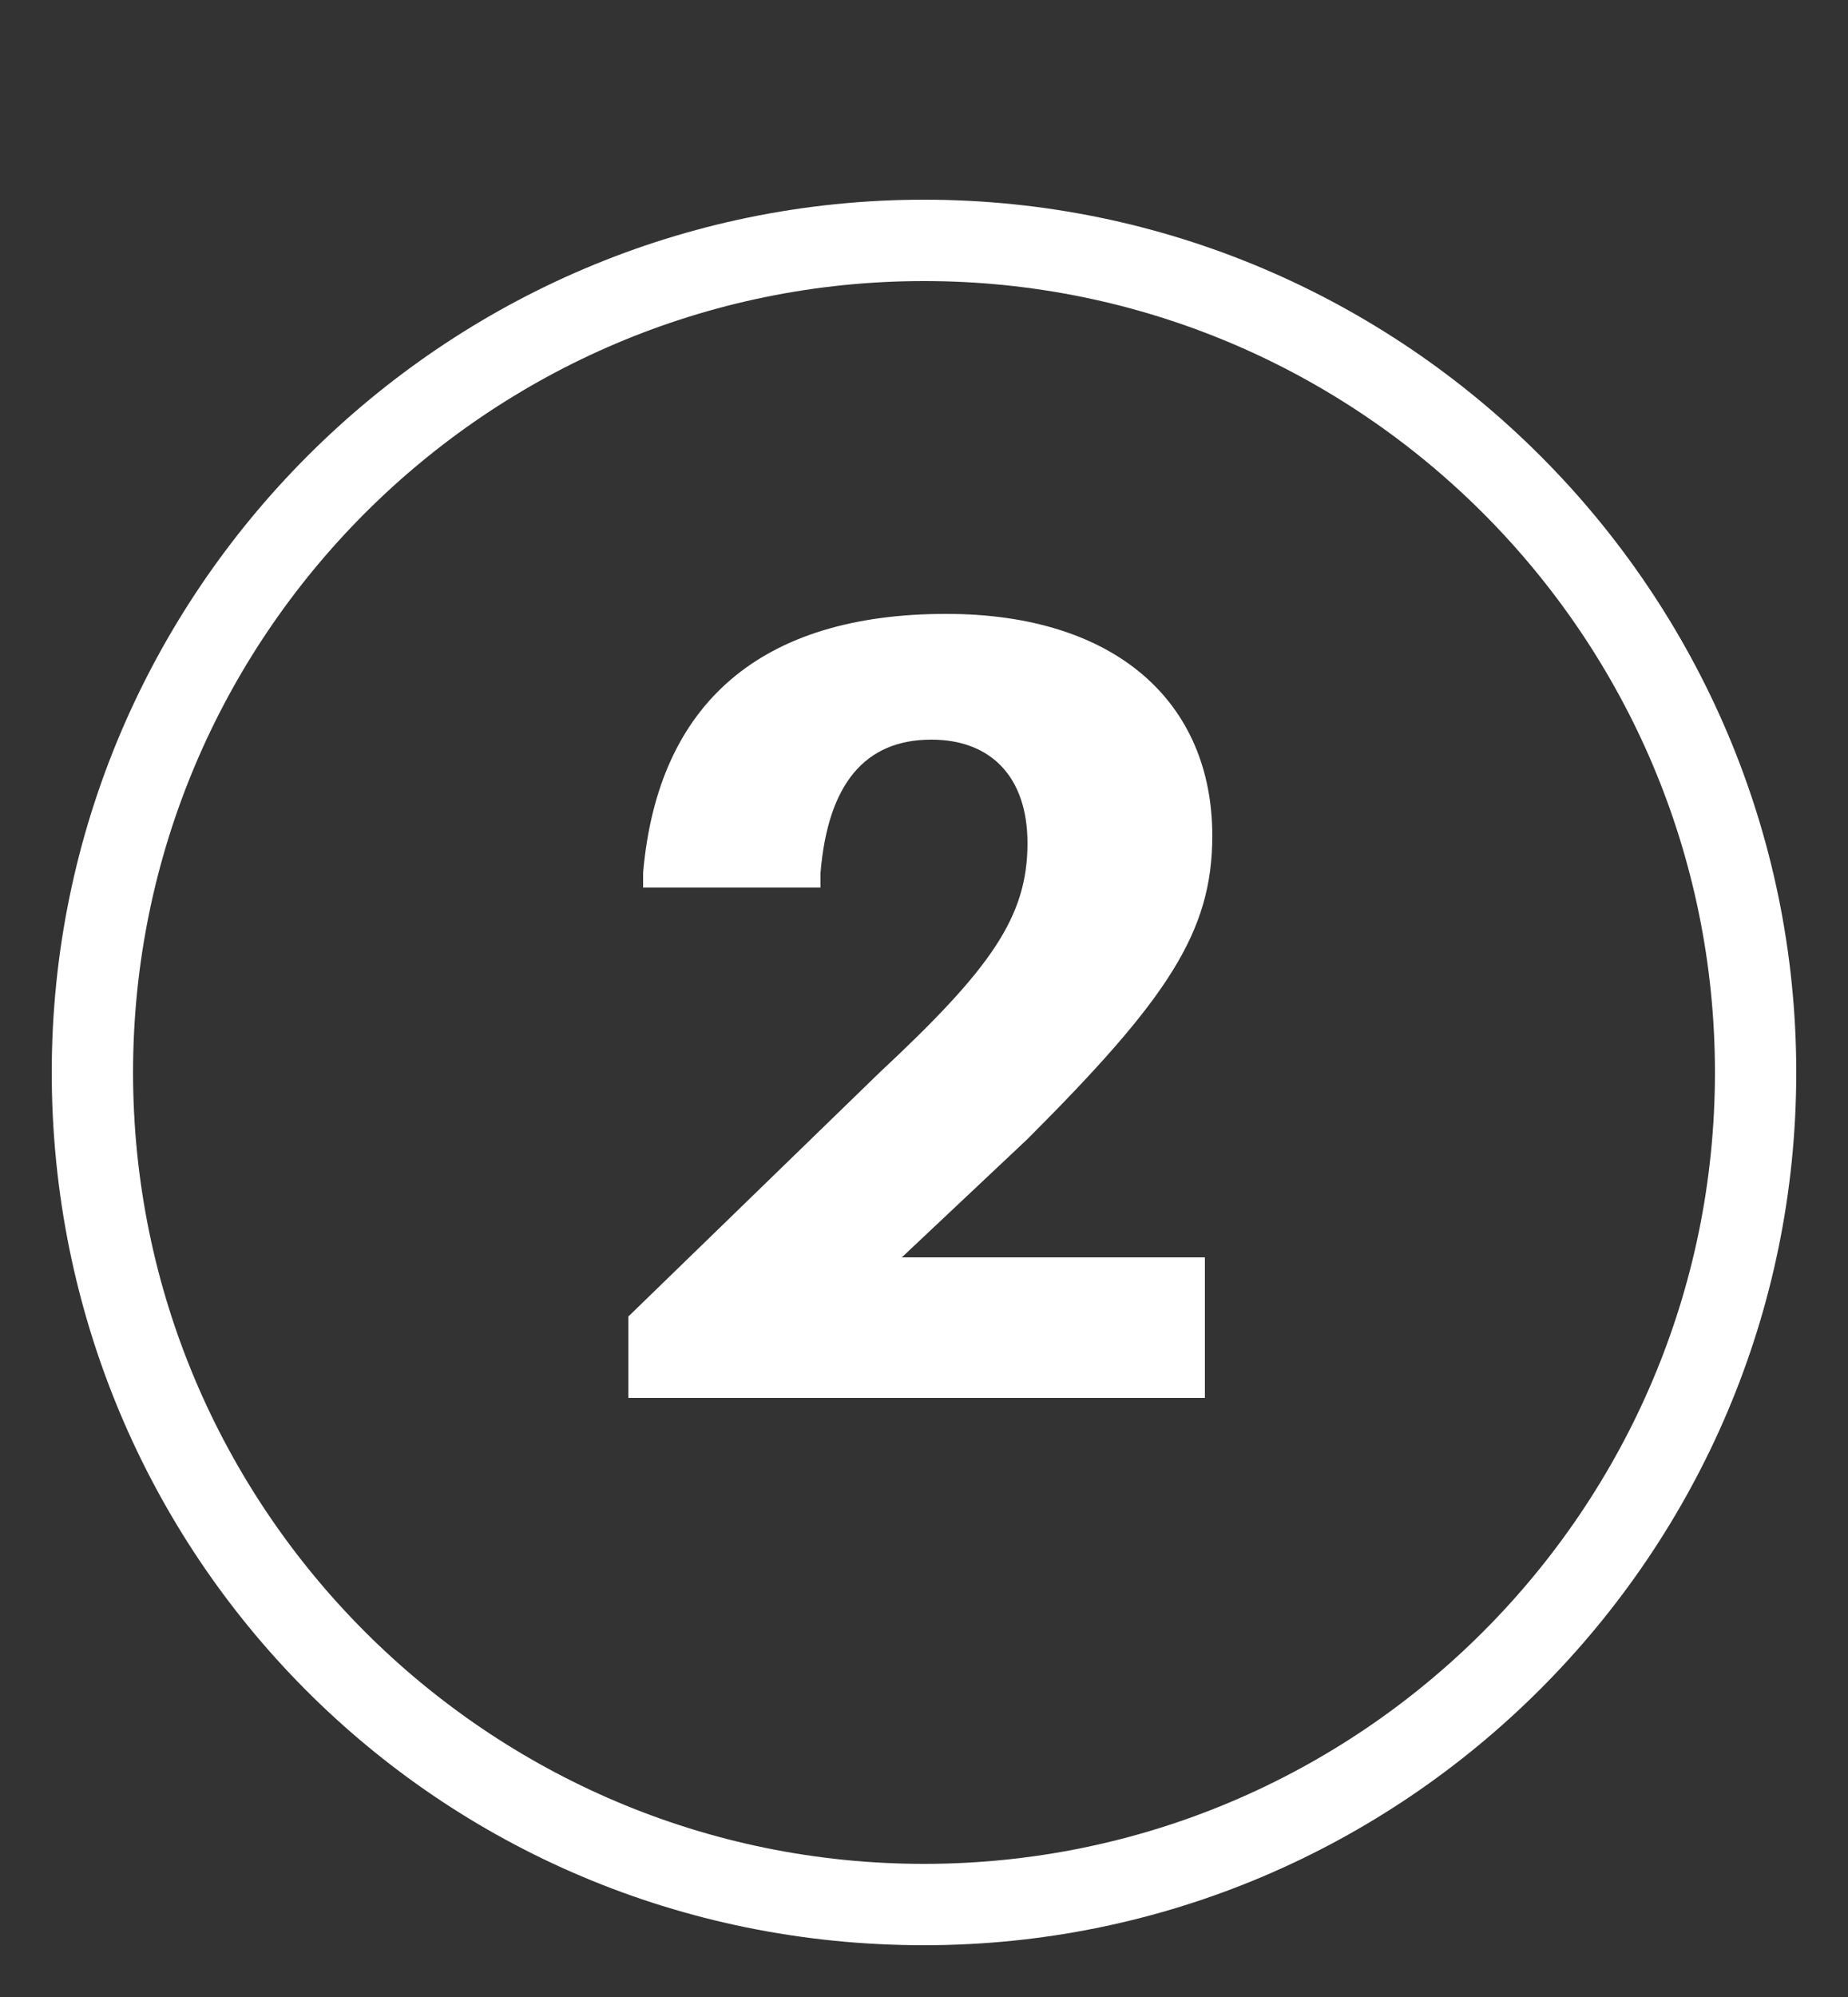
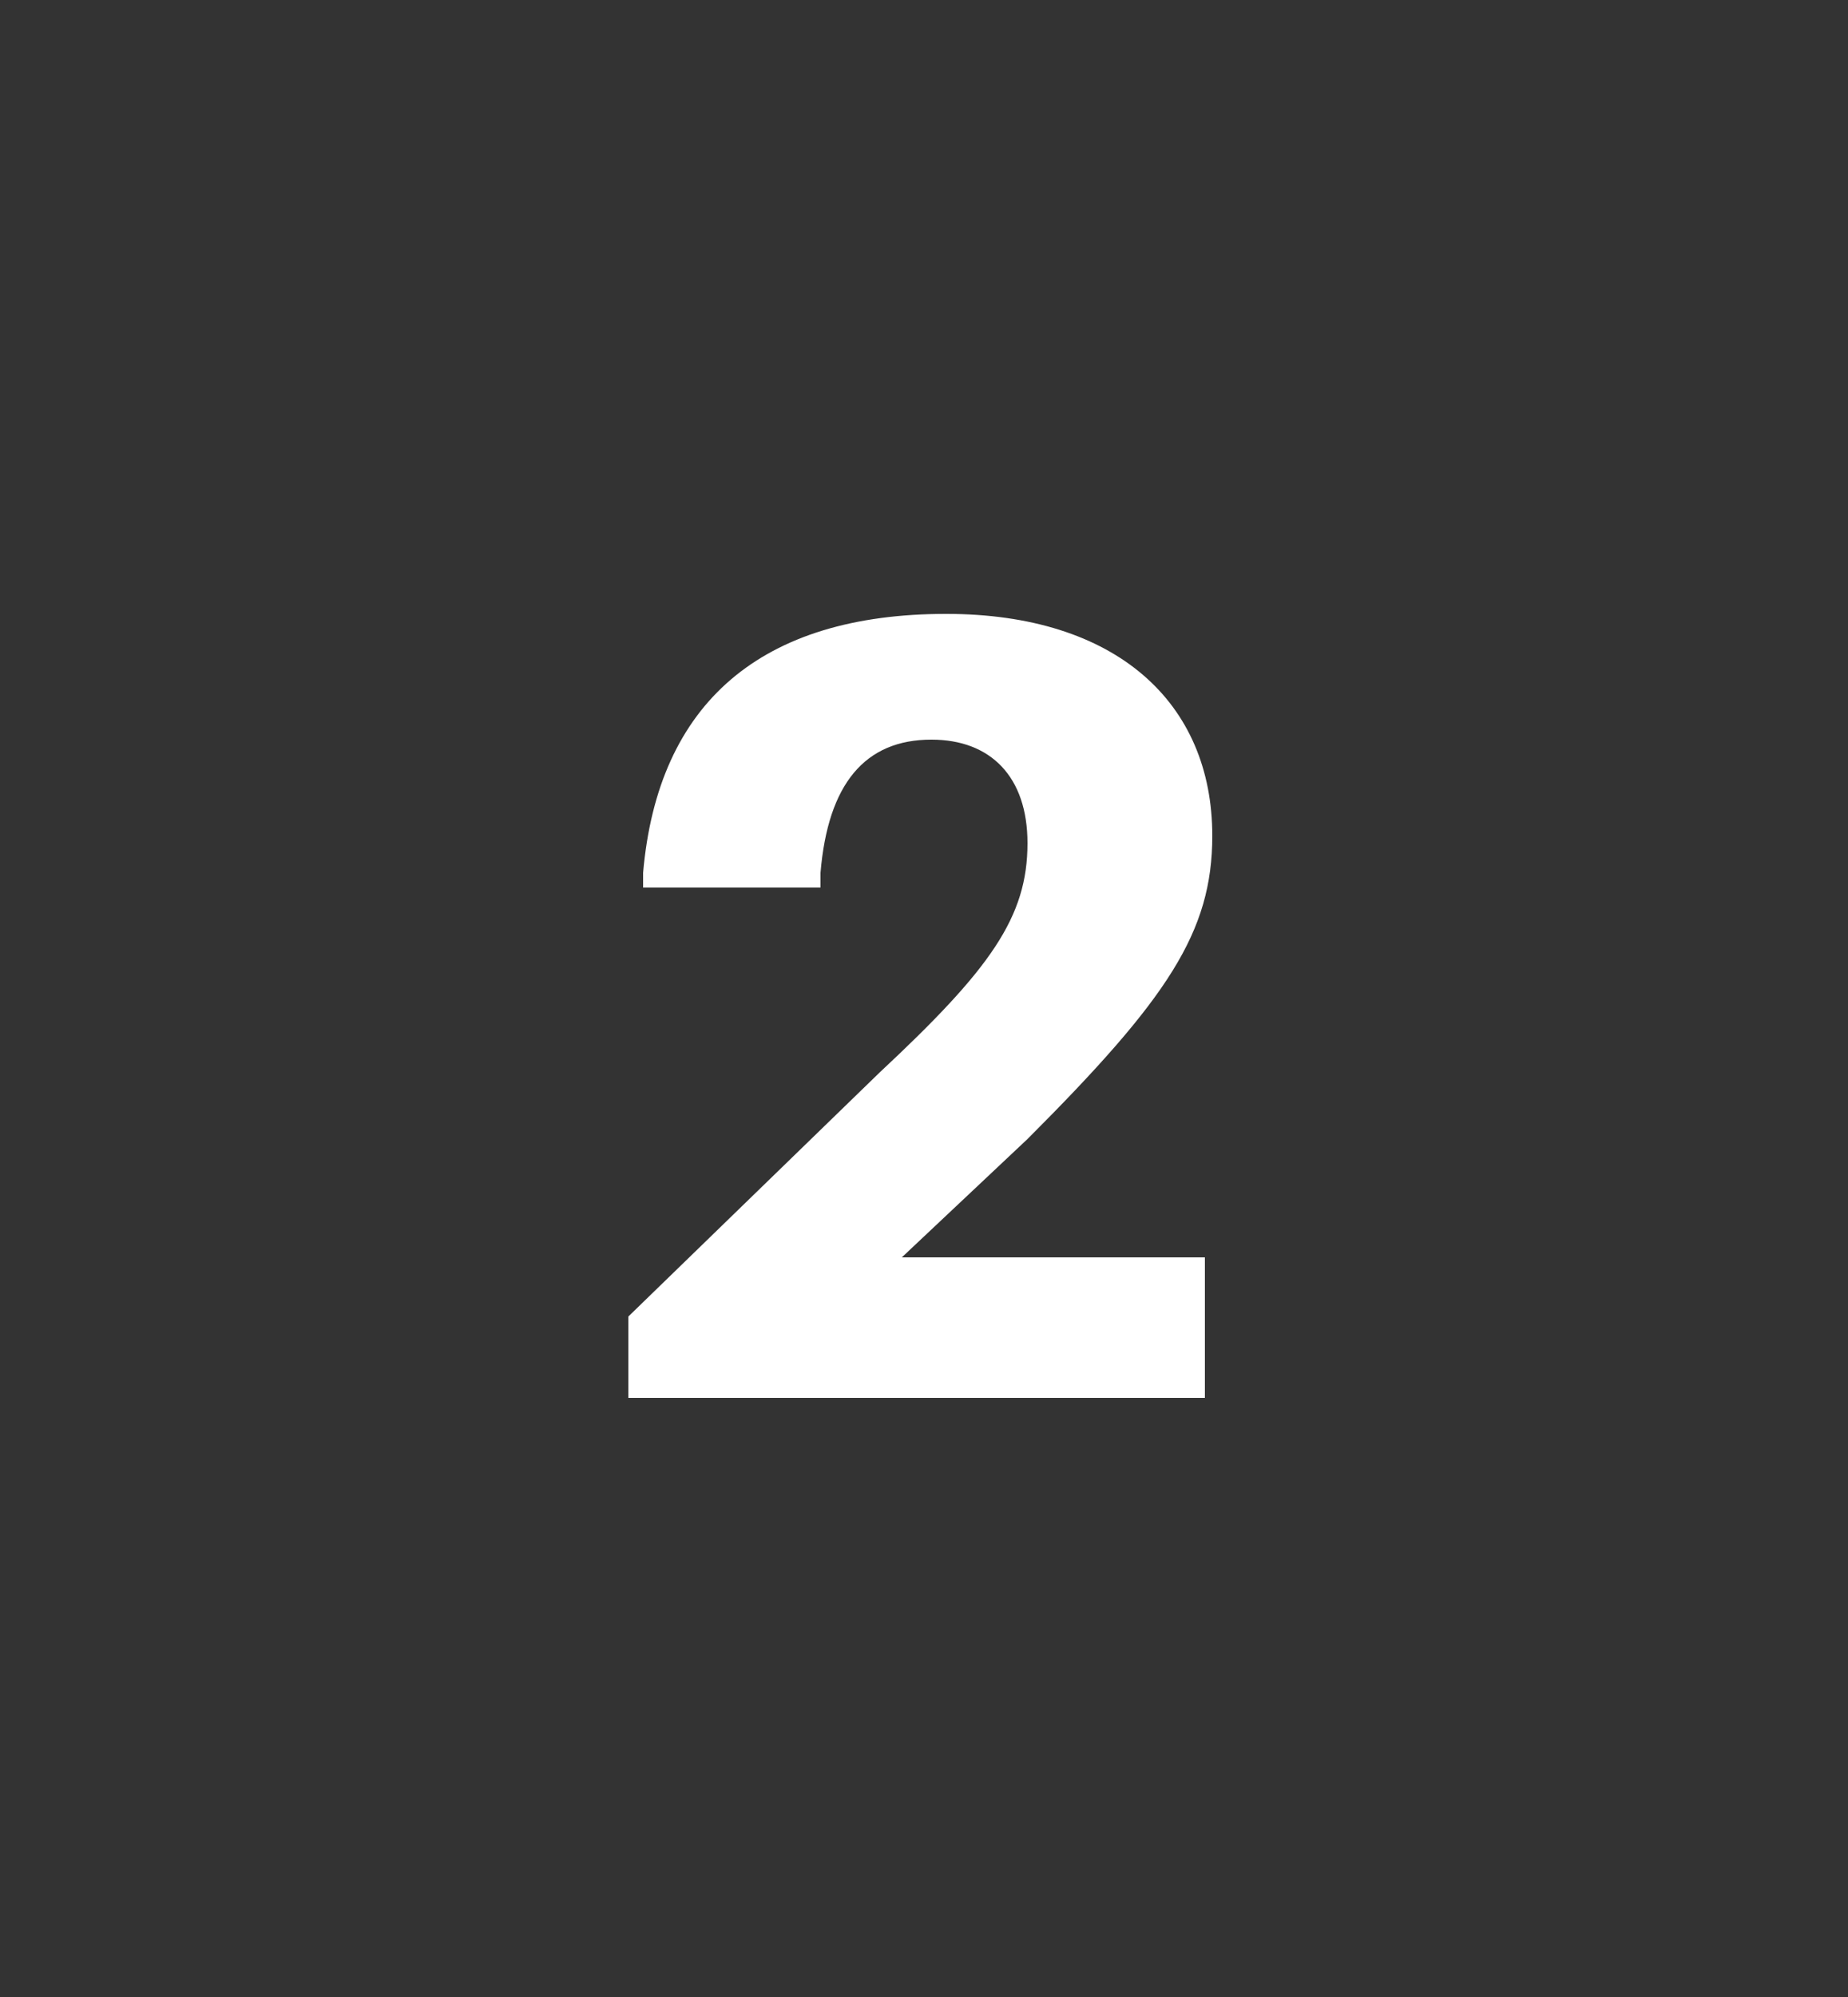
<svg xmlns="http://www.w3.org/2000/svg" version="1.1" id="Capa_1" x="0px" y="0px" viewBox="0 0 25 27" style="enable-background:new 0 0 25 27;" xml:space="preserve">
  <rect x="0" y="0" width="25" height="27" fill="#333333" stroke="none" />
  <style type="text/css">
	.st0{fill:#FFFFFF;}
	.st1{fill:#EDEDED;}
</style>
-   <path class="st0" d="M0.7,14.5C0.7,8,6,2.7,12.5,2.7C19,2.7,24.3,8,24.3,14.5c0,6.5-5.3,11.8-11.8,11.8C5.9,26.3,0.7,21,0.7,14.5z   M12.5,3.8C6.6,3.8,1.8,8.6,1.8,14.5c0,5.9,4.8,10.7,10.7,10.7c5.9,0,10.7-4.8,10.7-10.7C23.2,8.6,18.4,3.8,12.5,3.8z" />
  <g>
    <path class="st0" d="M16.3,17.1v1.8H8.5v-1.1l3.4-3.3c1.5-1.4,2-2.1,2-3.1c0-0.9-0.5-1.4-1.3-1.4c-0.9,0-1.4,0.6-1.5,1.8l0,0.2H8.7   l0-0.2c0.2-2.3,1.6-3.5,4.1-3.5c2.3,0,3.6,1.2,3.6,3c0,1.3-0.6,2.2-2.5,4.1l-1.7,1.6H16.3z" />
  </g>
</svg>